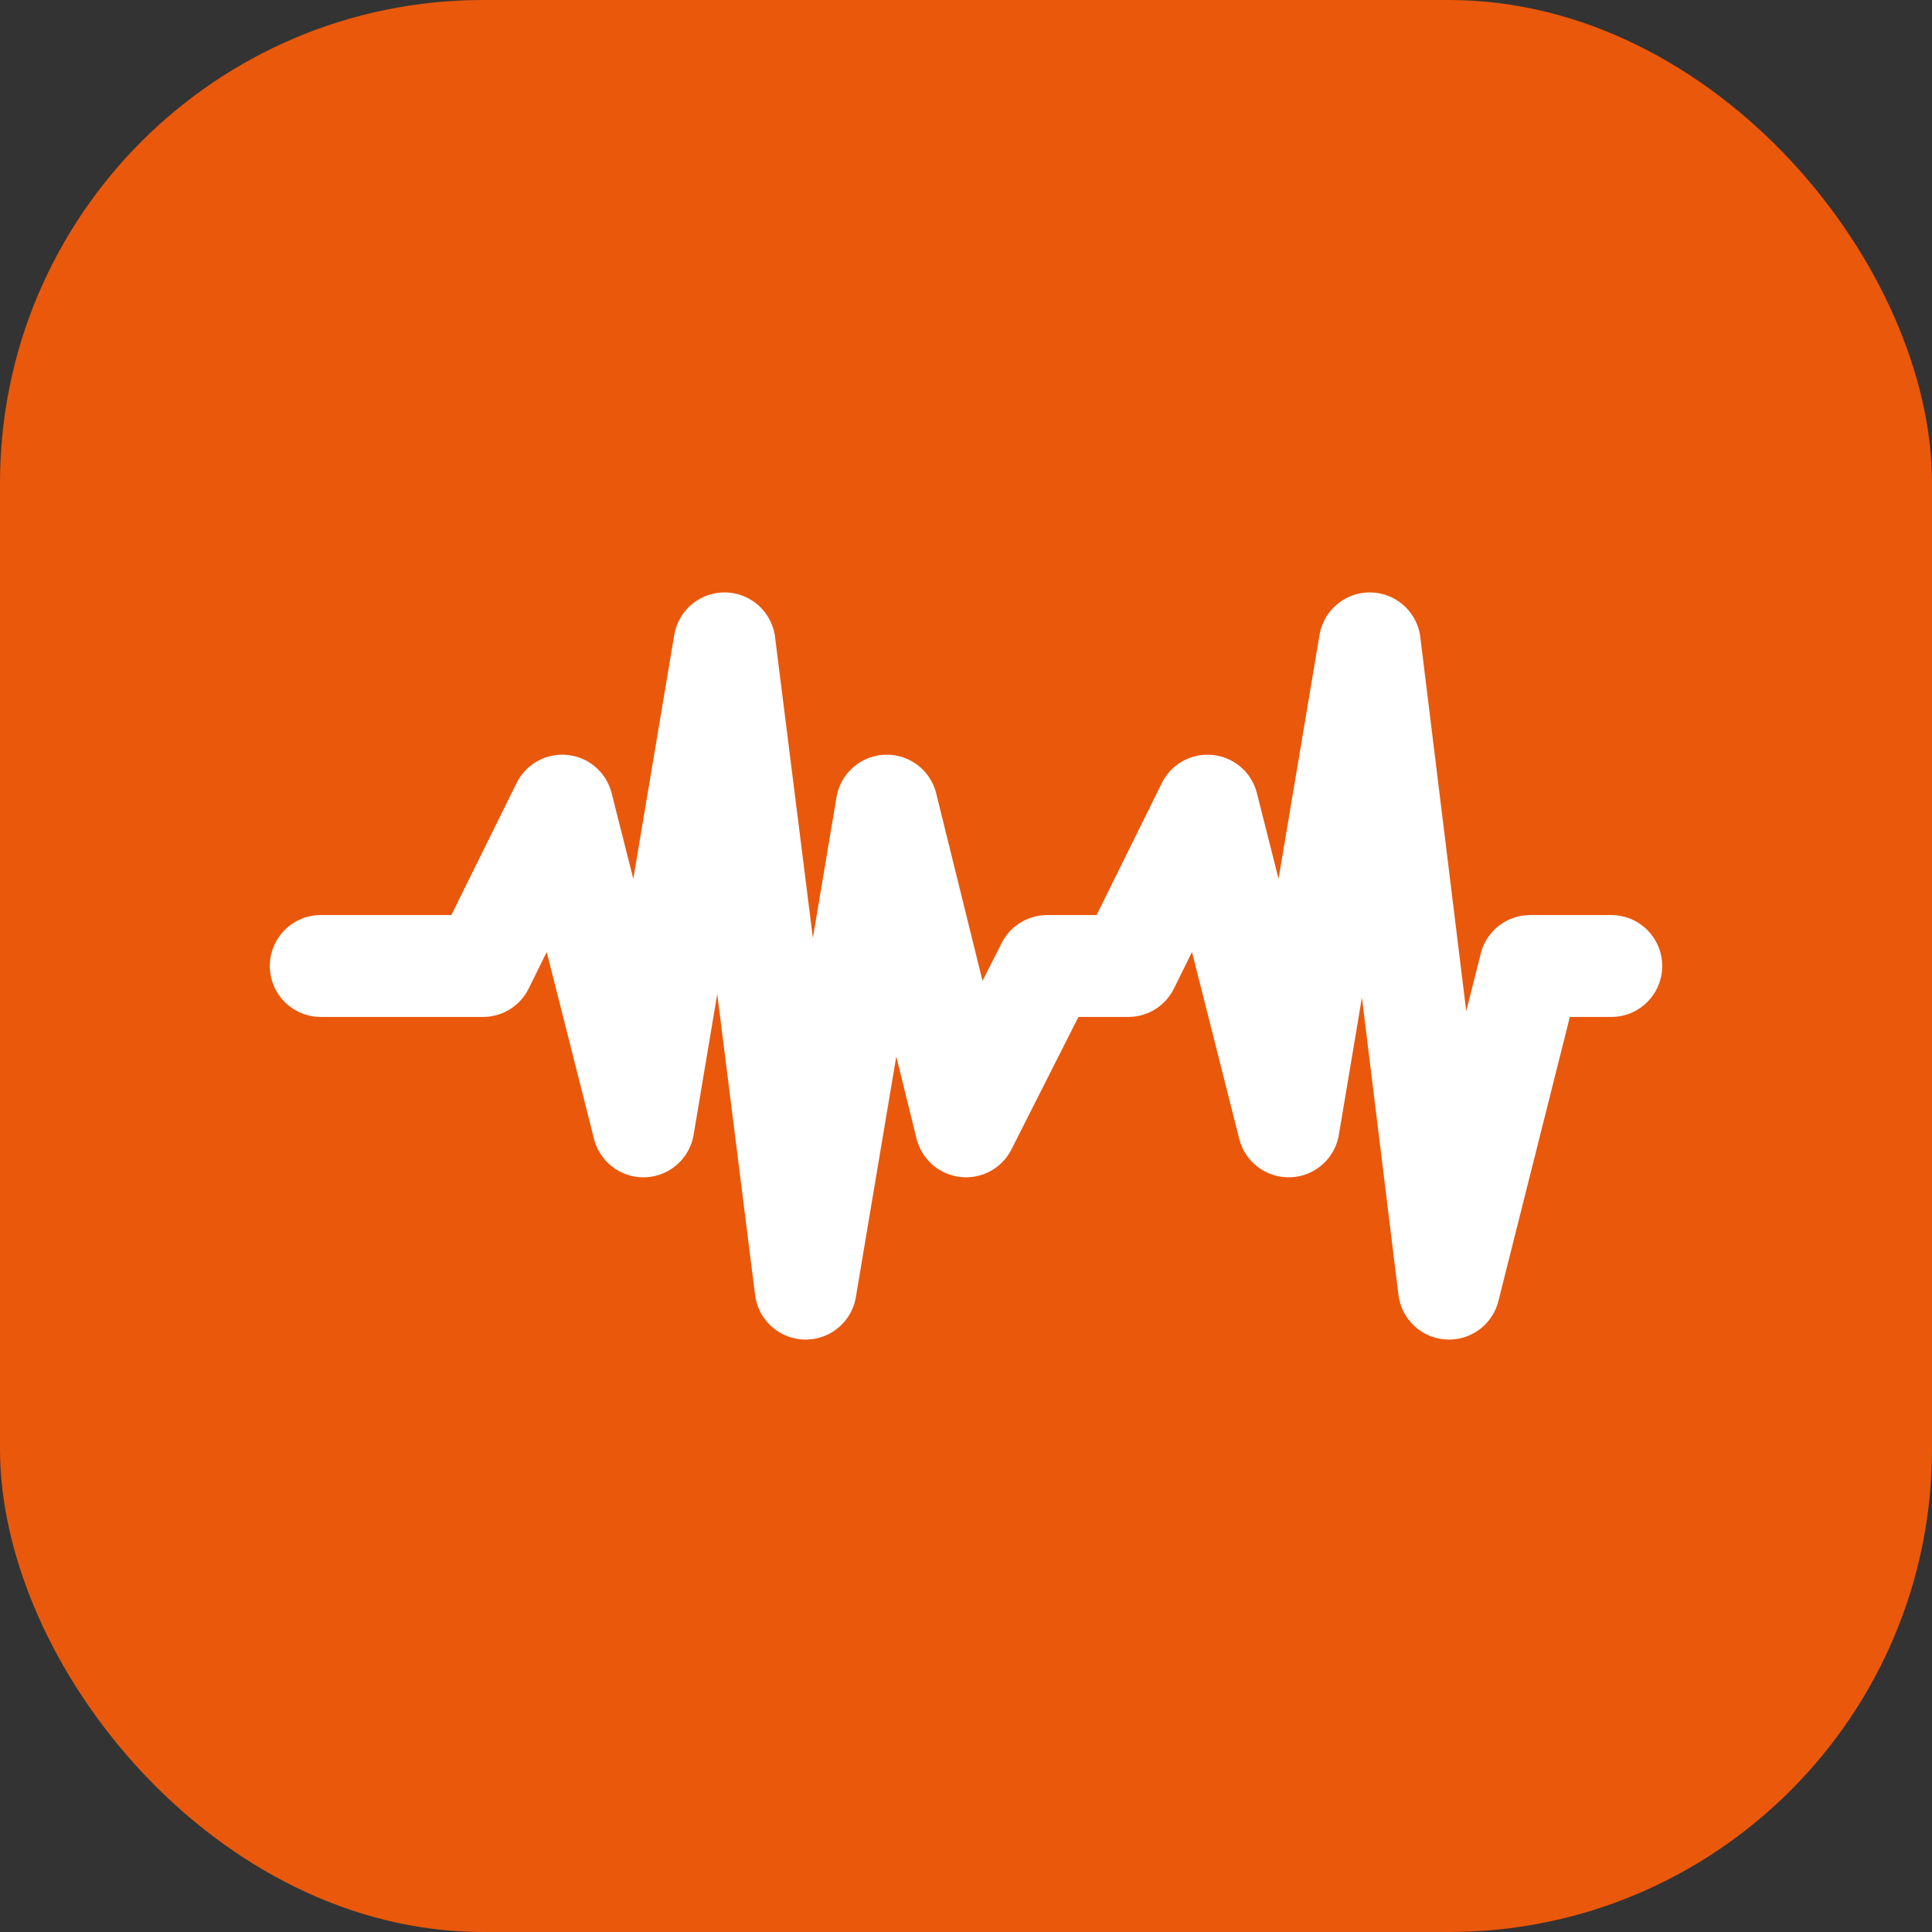
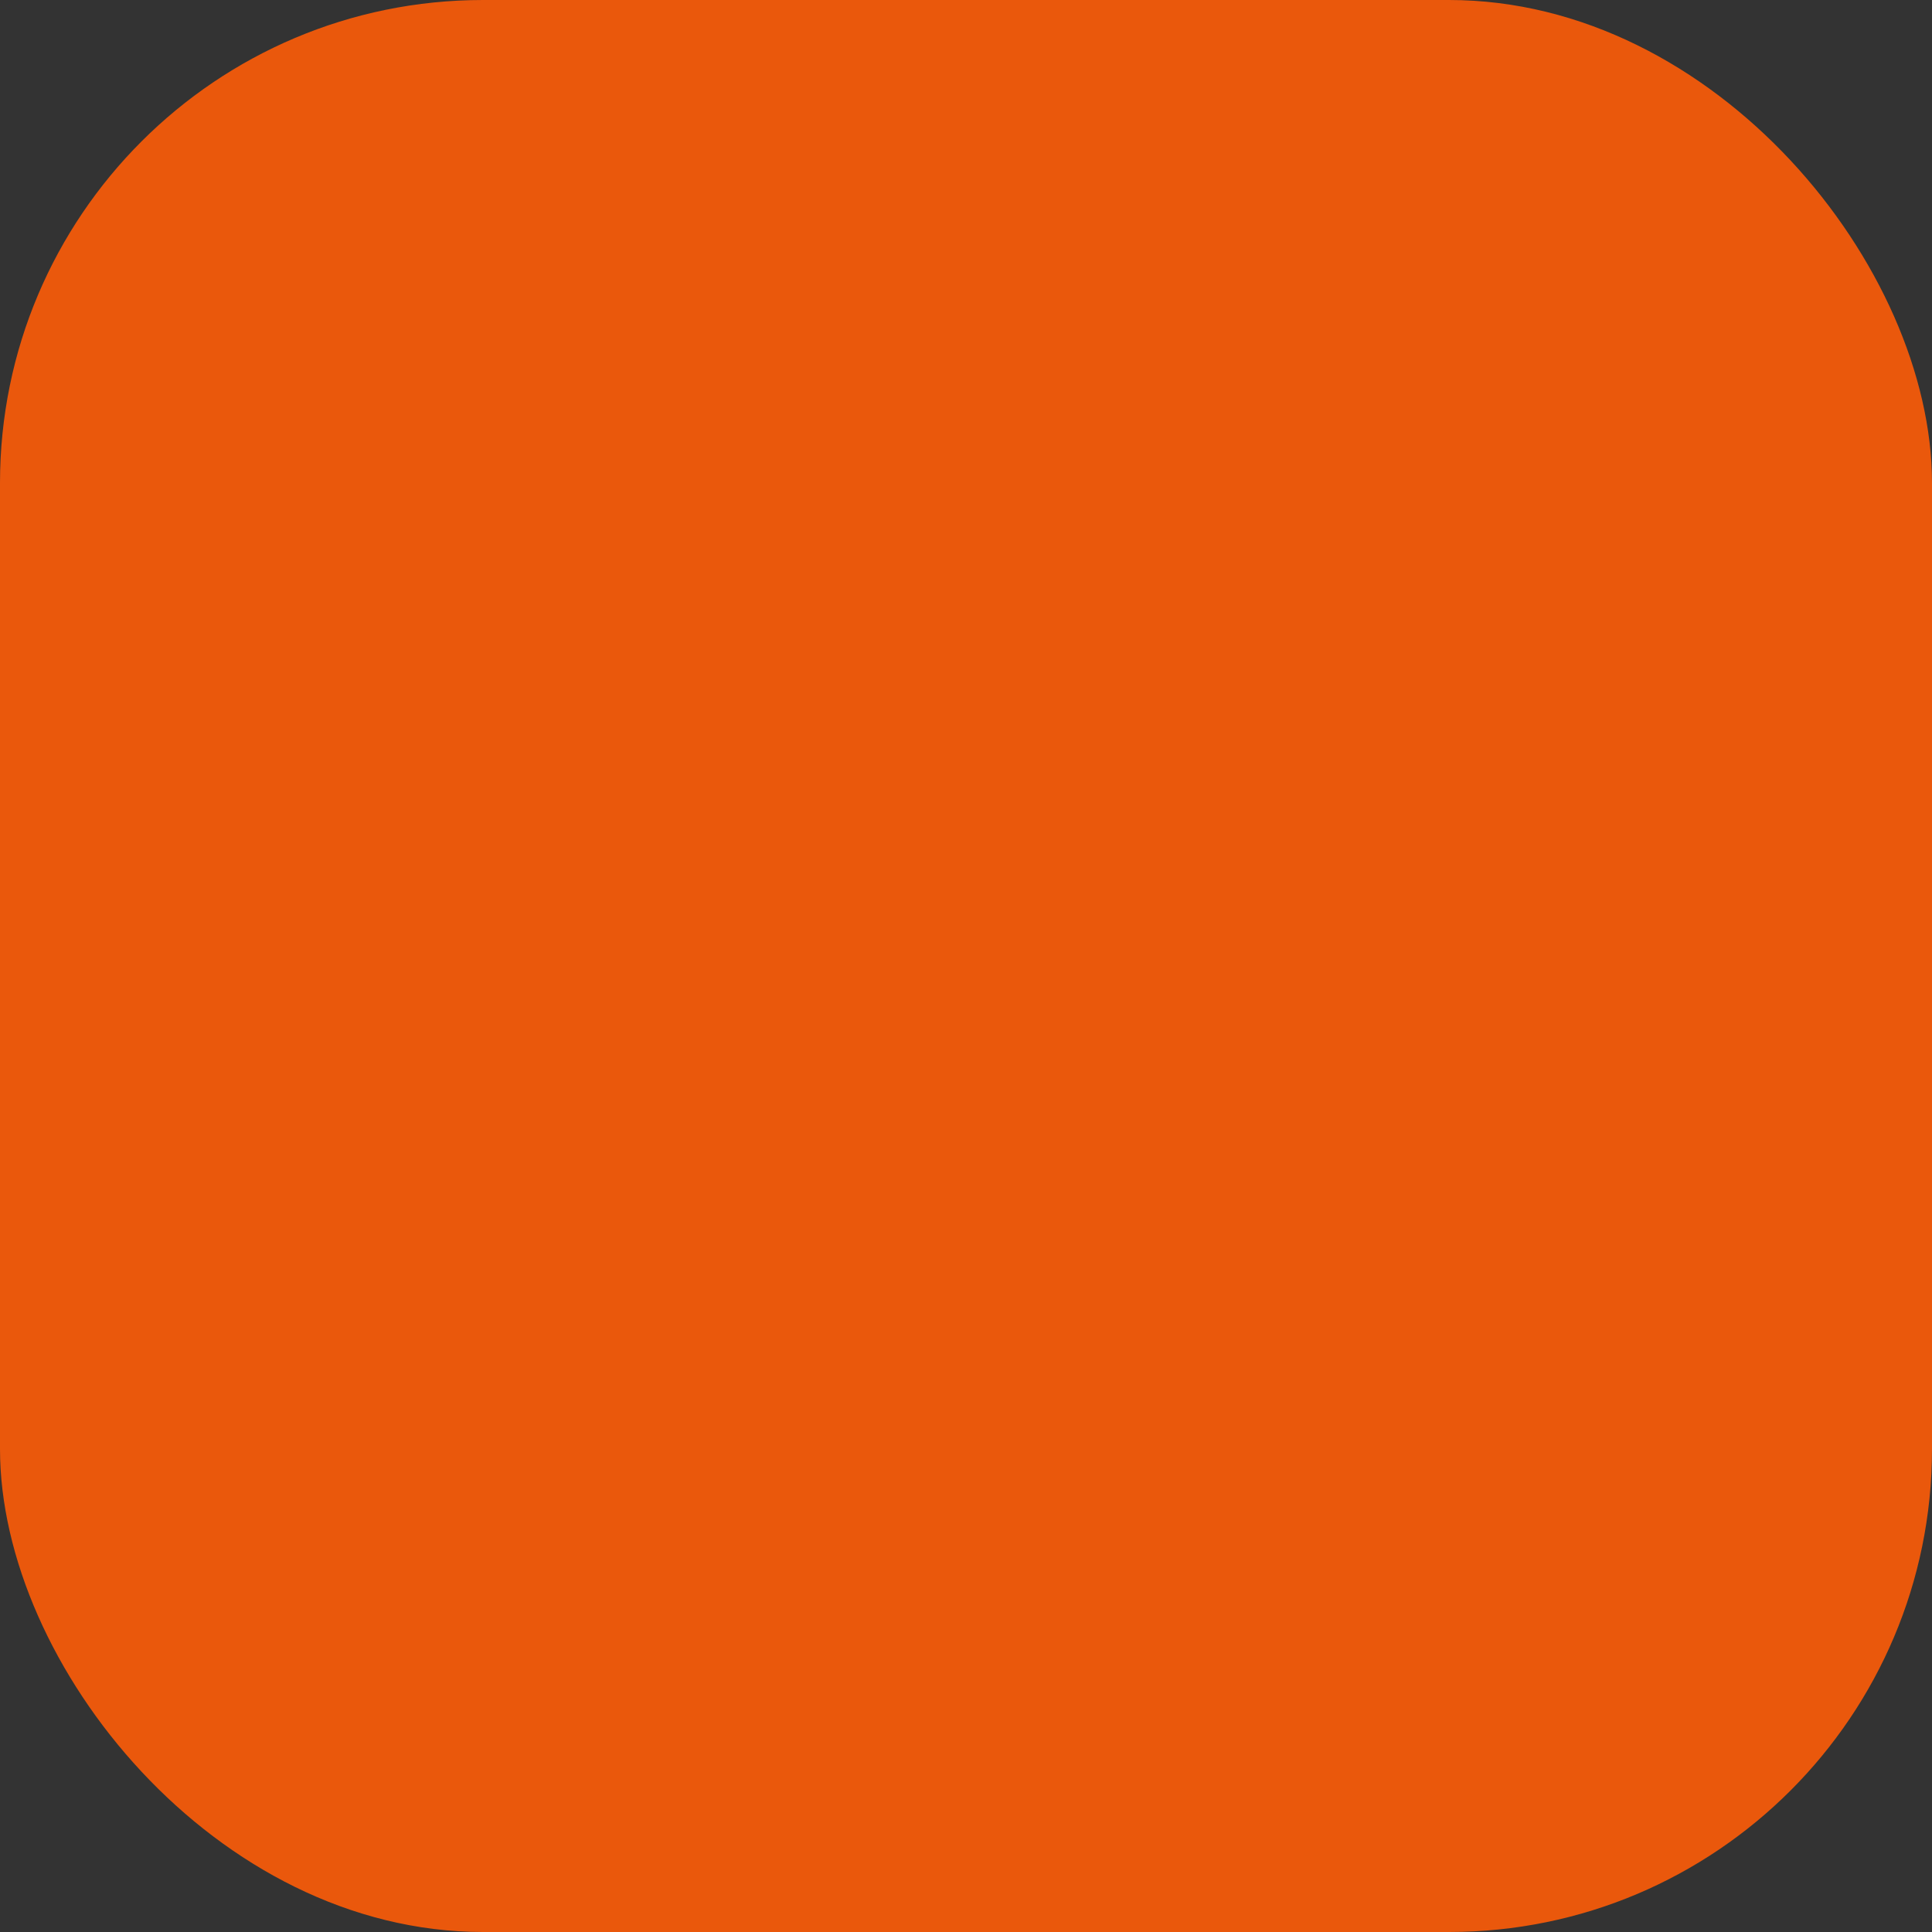
<svg xmlns="http://www.w3.org/2000/svg" width="1024" height="1024" viewBox="0 0 1024 1024" fill="none">
  <rect x="0" y="0" width="1024" height="1024" fill="#333333" stroke="none" />
  <rect width="1024" height="1024" rx="256" fill="#ea580c" />
-   <path d="M170 512 L256 512 L298 427 L341 597 L384 341 L427 683 L470 427 L512 597 L555 512 L598 512 L640 427 L683 597 L726 341 L768 683 L811 512 L854 512" stroke="white" stroke-width="54" stroke-linecap="round" stroke-linejoin="round" fill="none" opacity="1" />
</svg>